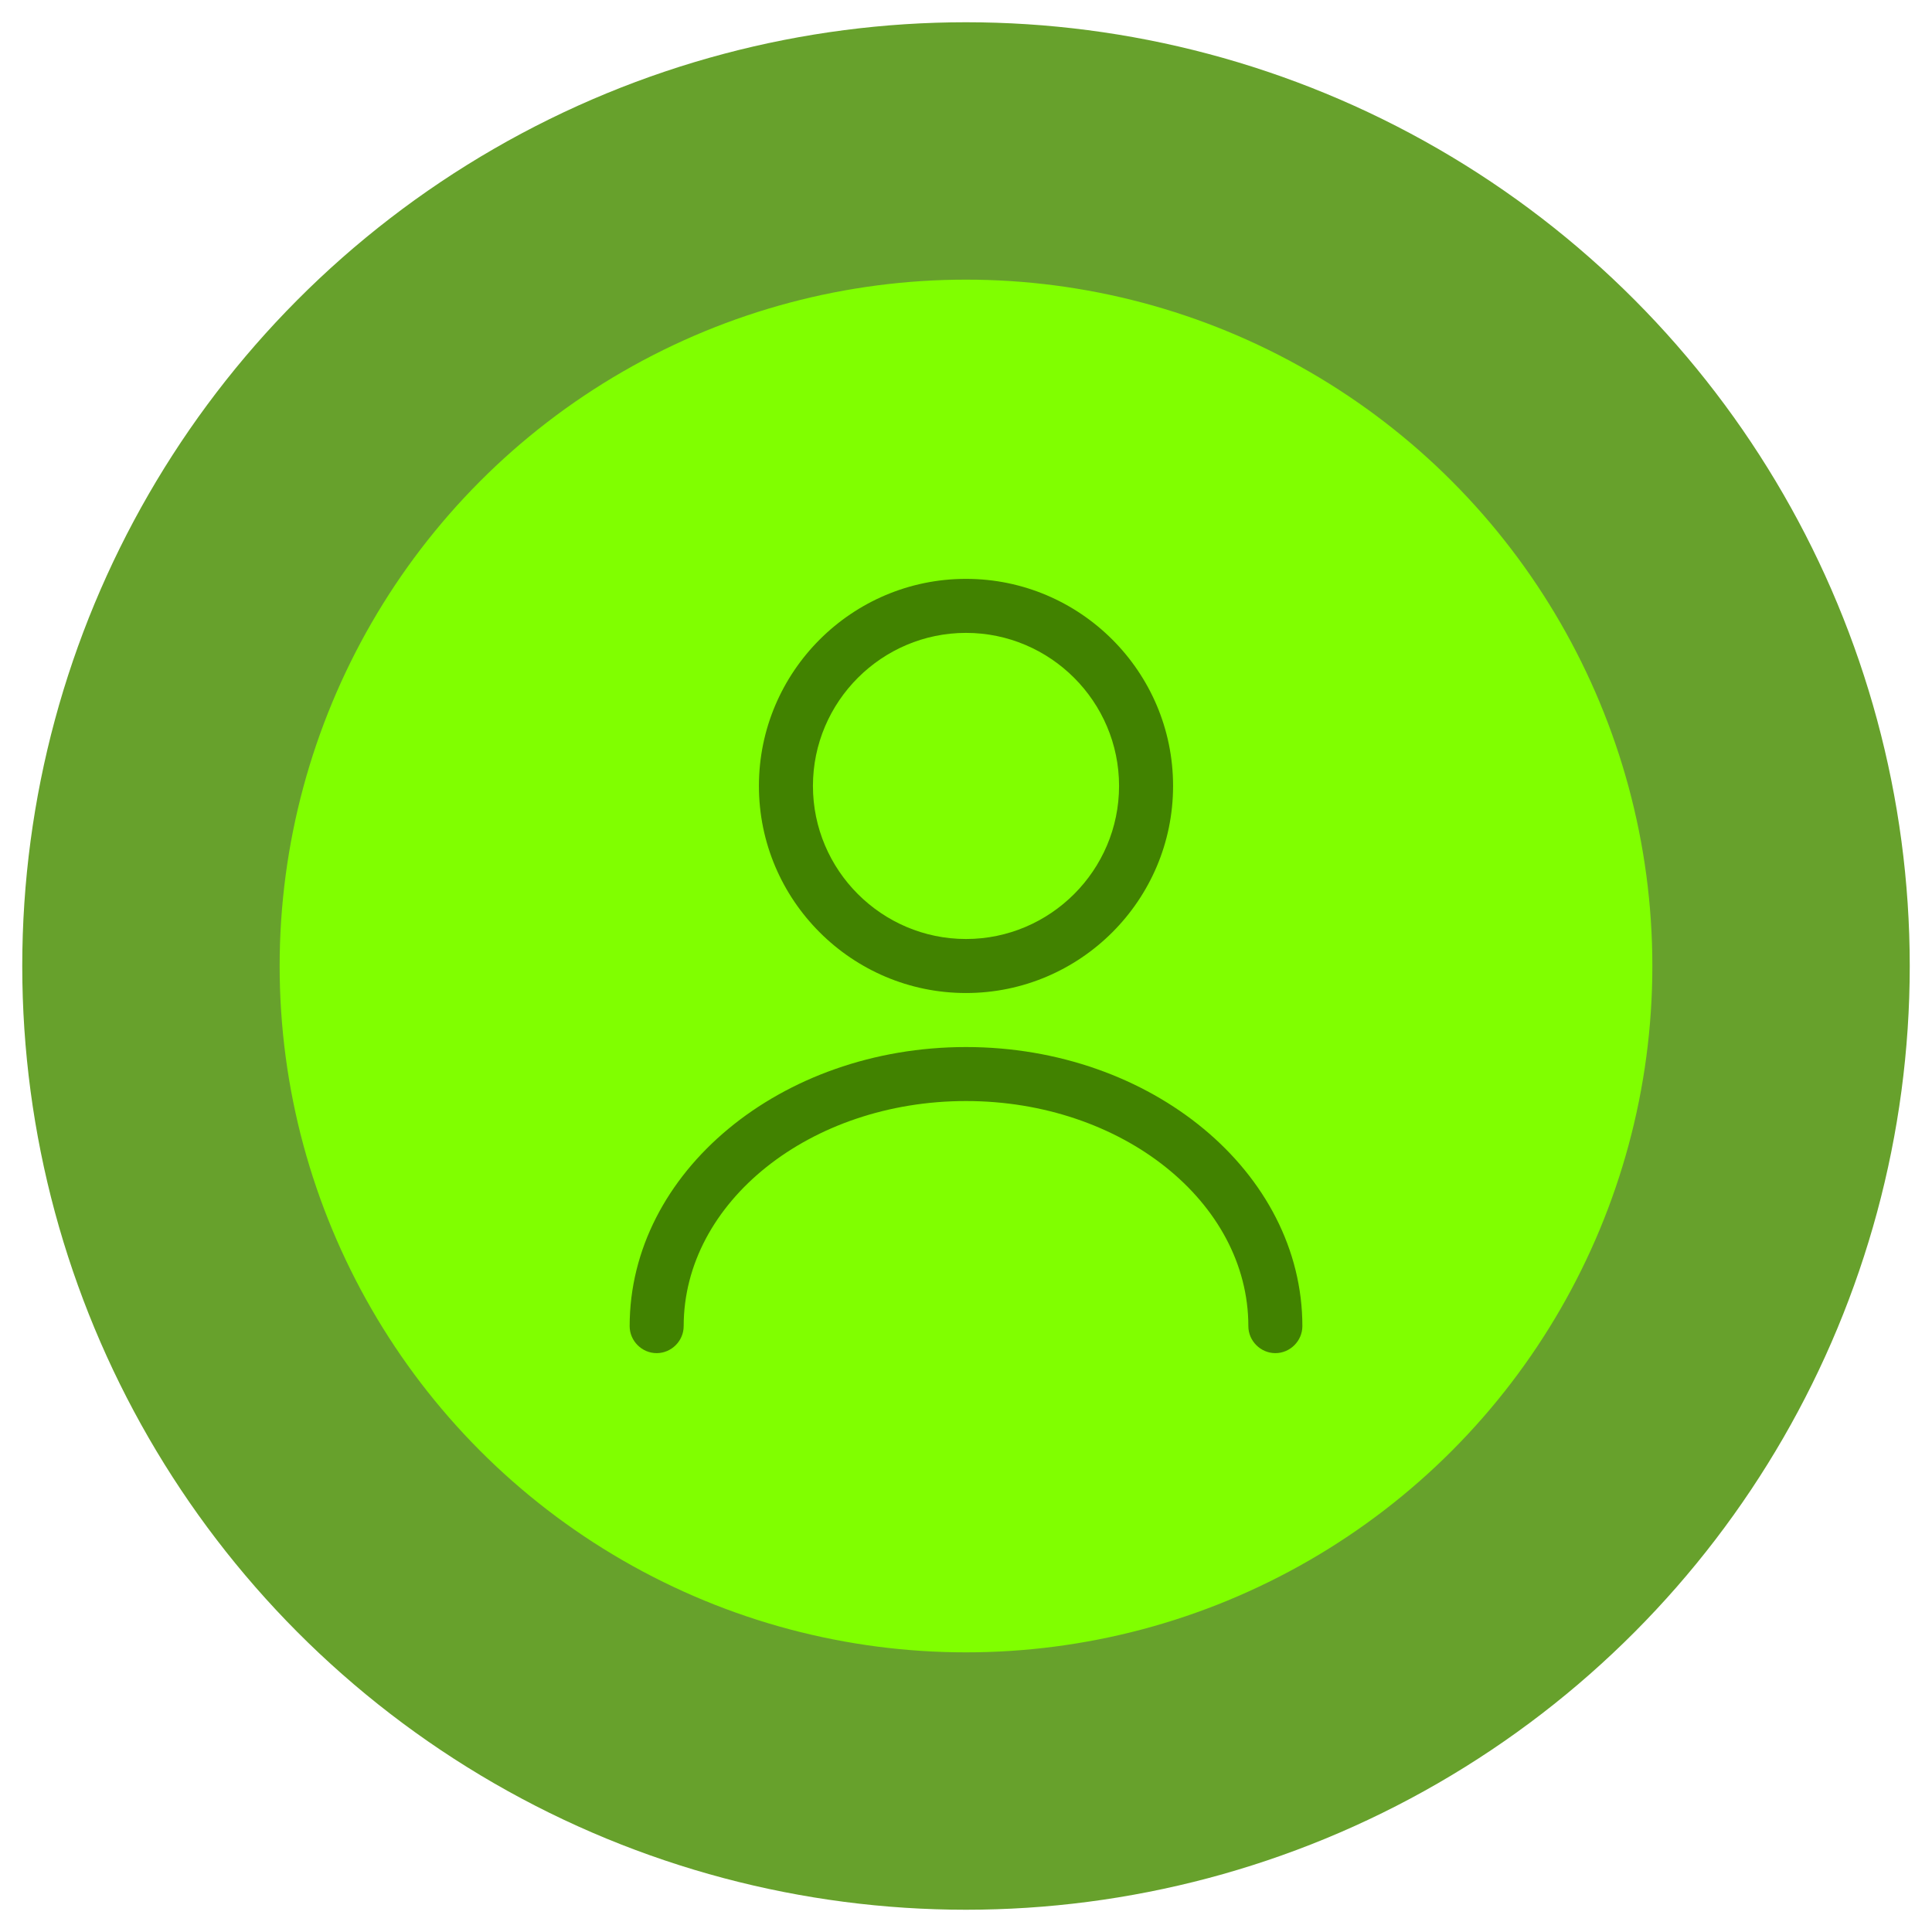
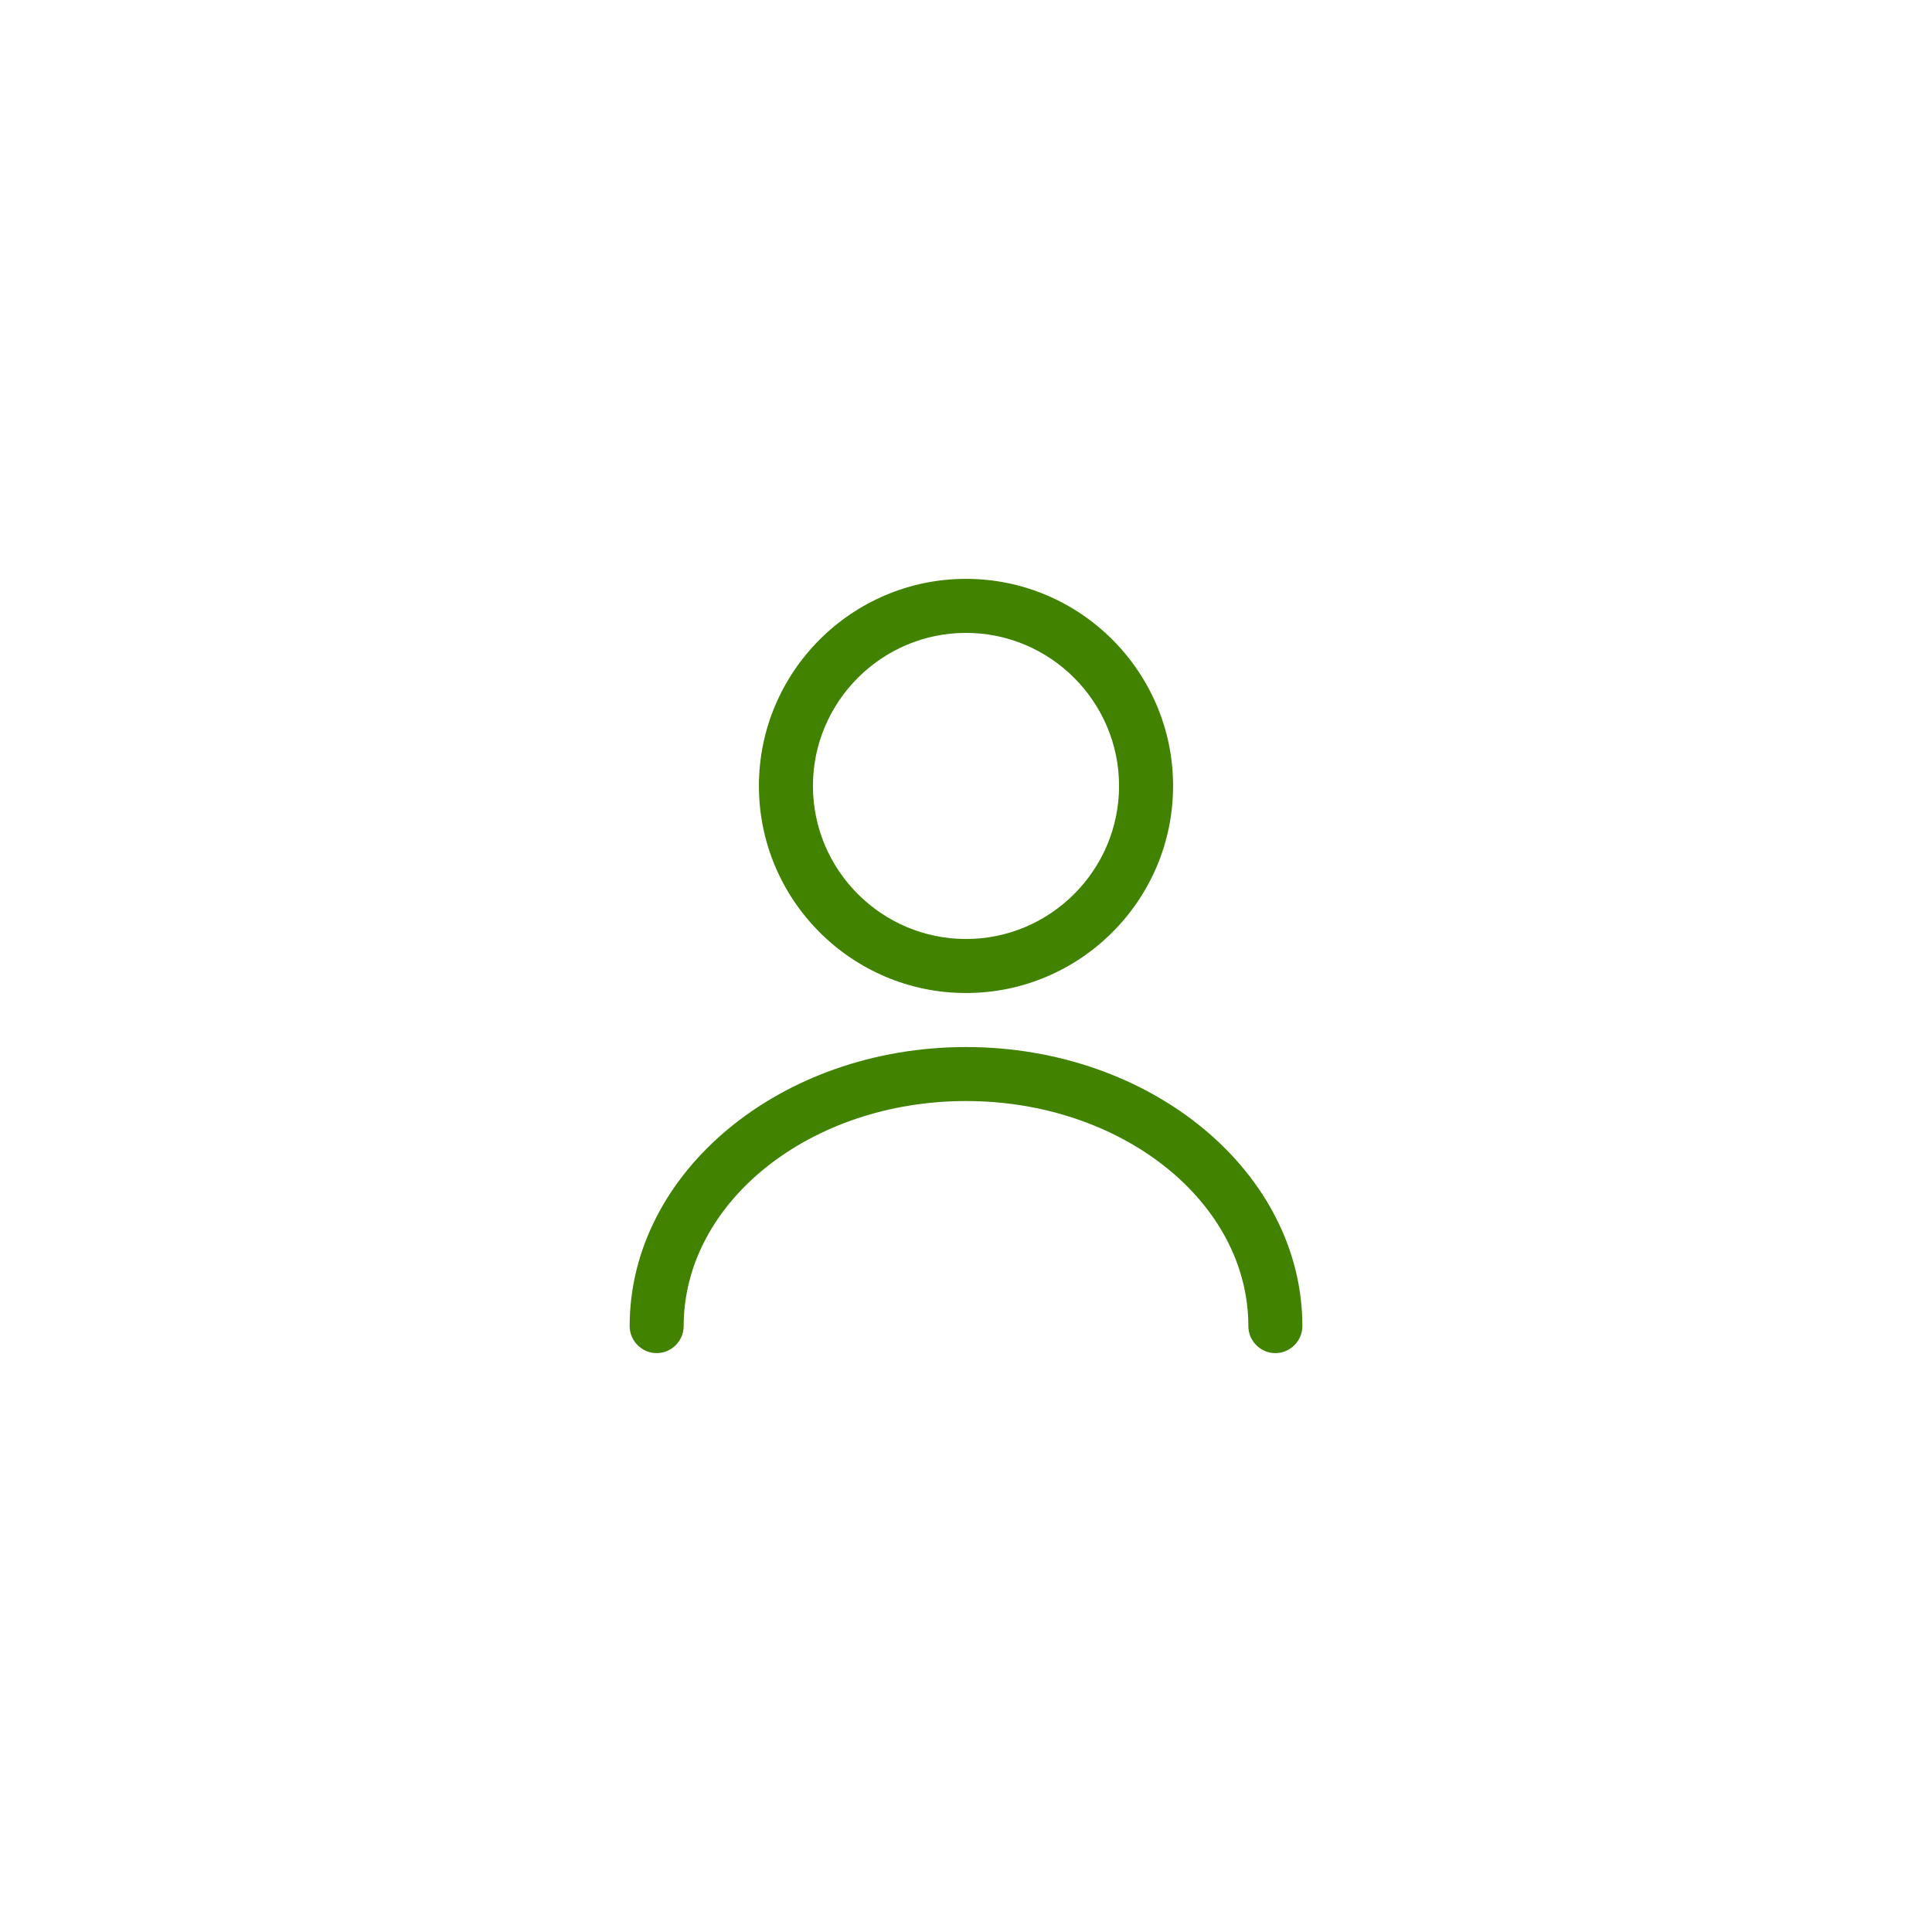
<svg xmlns="http://www.w3.org/2000/svg" width="76" height="76" viewBox="0 0 76 76" fill="none">
-   <circle cx="27" cy="27" r="32.062" transform="matrix(-1 0 0 1 65 11)" fill="#80FF00" stroke="#67A12C" stroke-width="10.125" />
  <path d="M38 39.063C33.509 39.063 29.854 35.408 29.854 30.917C29.854 26.426 33.509 22.771 38 22.771C42.491 22.771 46.146 26.426 46.146 30.917C46.146 35.408 42.491 39.063 38 39.063ZM38 24.896C34.685 24.896 31.979 27.602 31.979 30.917C31.979 34.232 34.685 36.938 38 36.938C41.315 36.938 44.021 34.232 44.021 30.917C44.021 27.602 41.315 24.896 38 24.896Z" fill="#418200" />
  <path d="M50.169 53.229C49.589 53.229 49.107 52.748 49.107 52.167C49.107 47.279 44.12 43.312 38 43.312C31.88 43.312 26.894 47.279 26.894 52.167C26.894 52.748 26.412 53.229 25.831 53.229C25.25 53.229 24.769 52.748 24.769 52.167C24.769 46.117 30.704 41.188 38 41.188C45.296 41.188 51.232 46.117 51.232 52.167C51.232 52.748 50.75 53.229 50.169 53.229Z" fill="#418200" />
</svg>